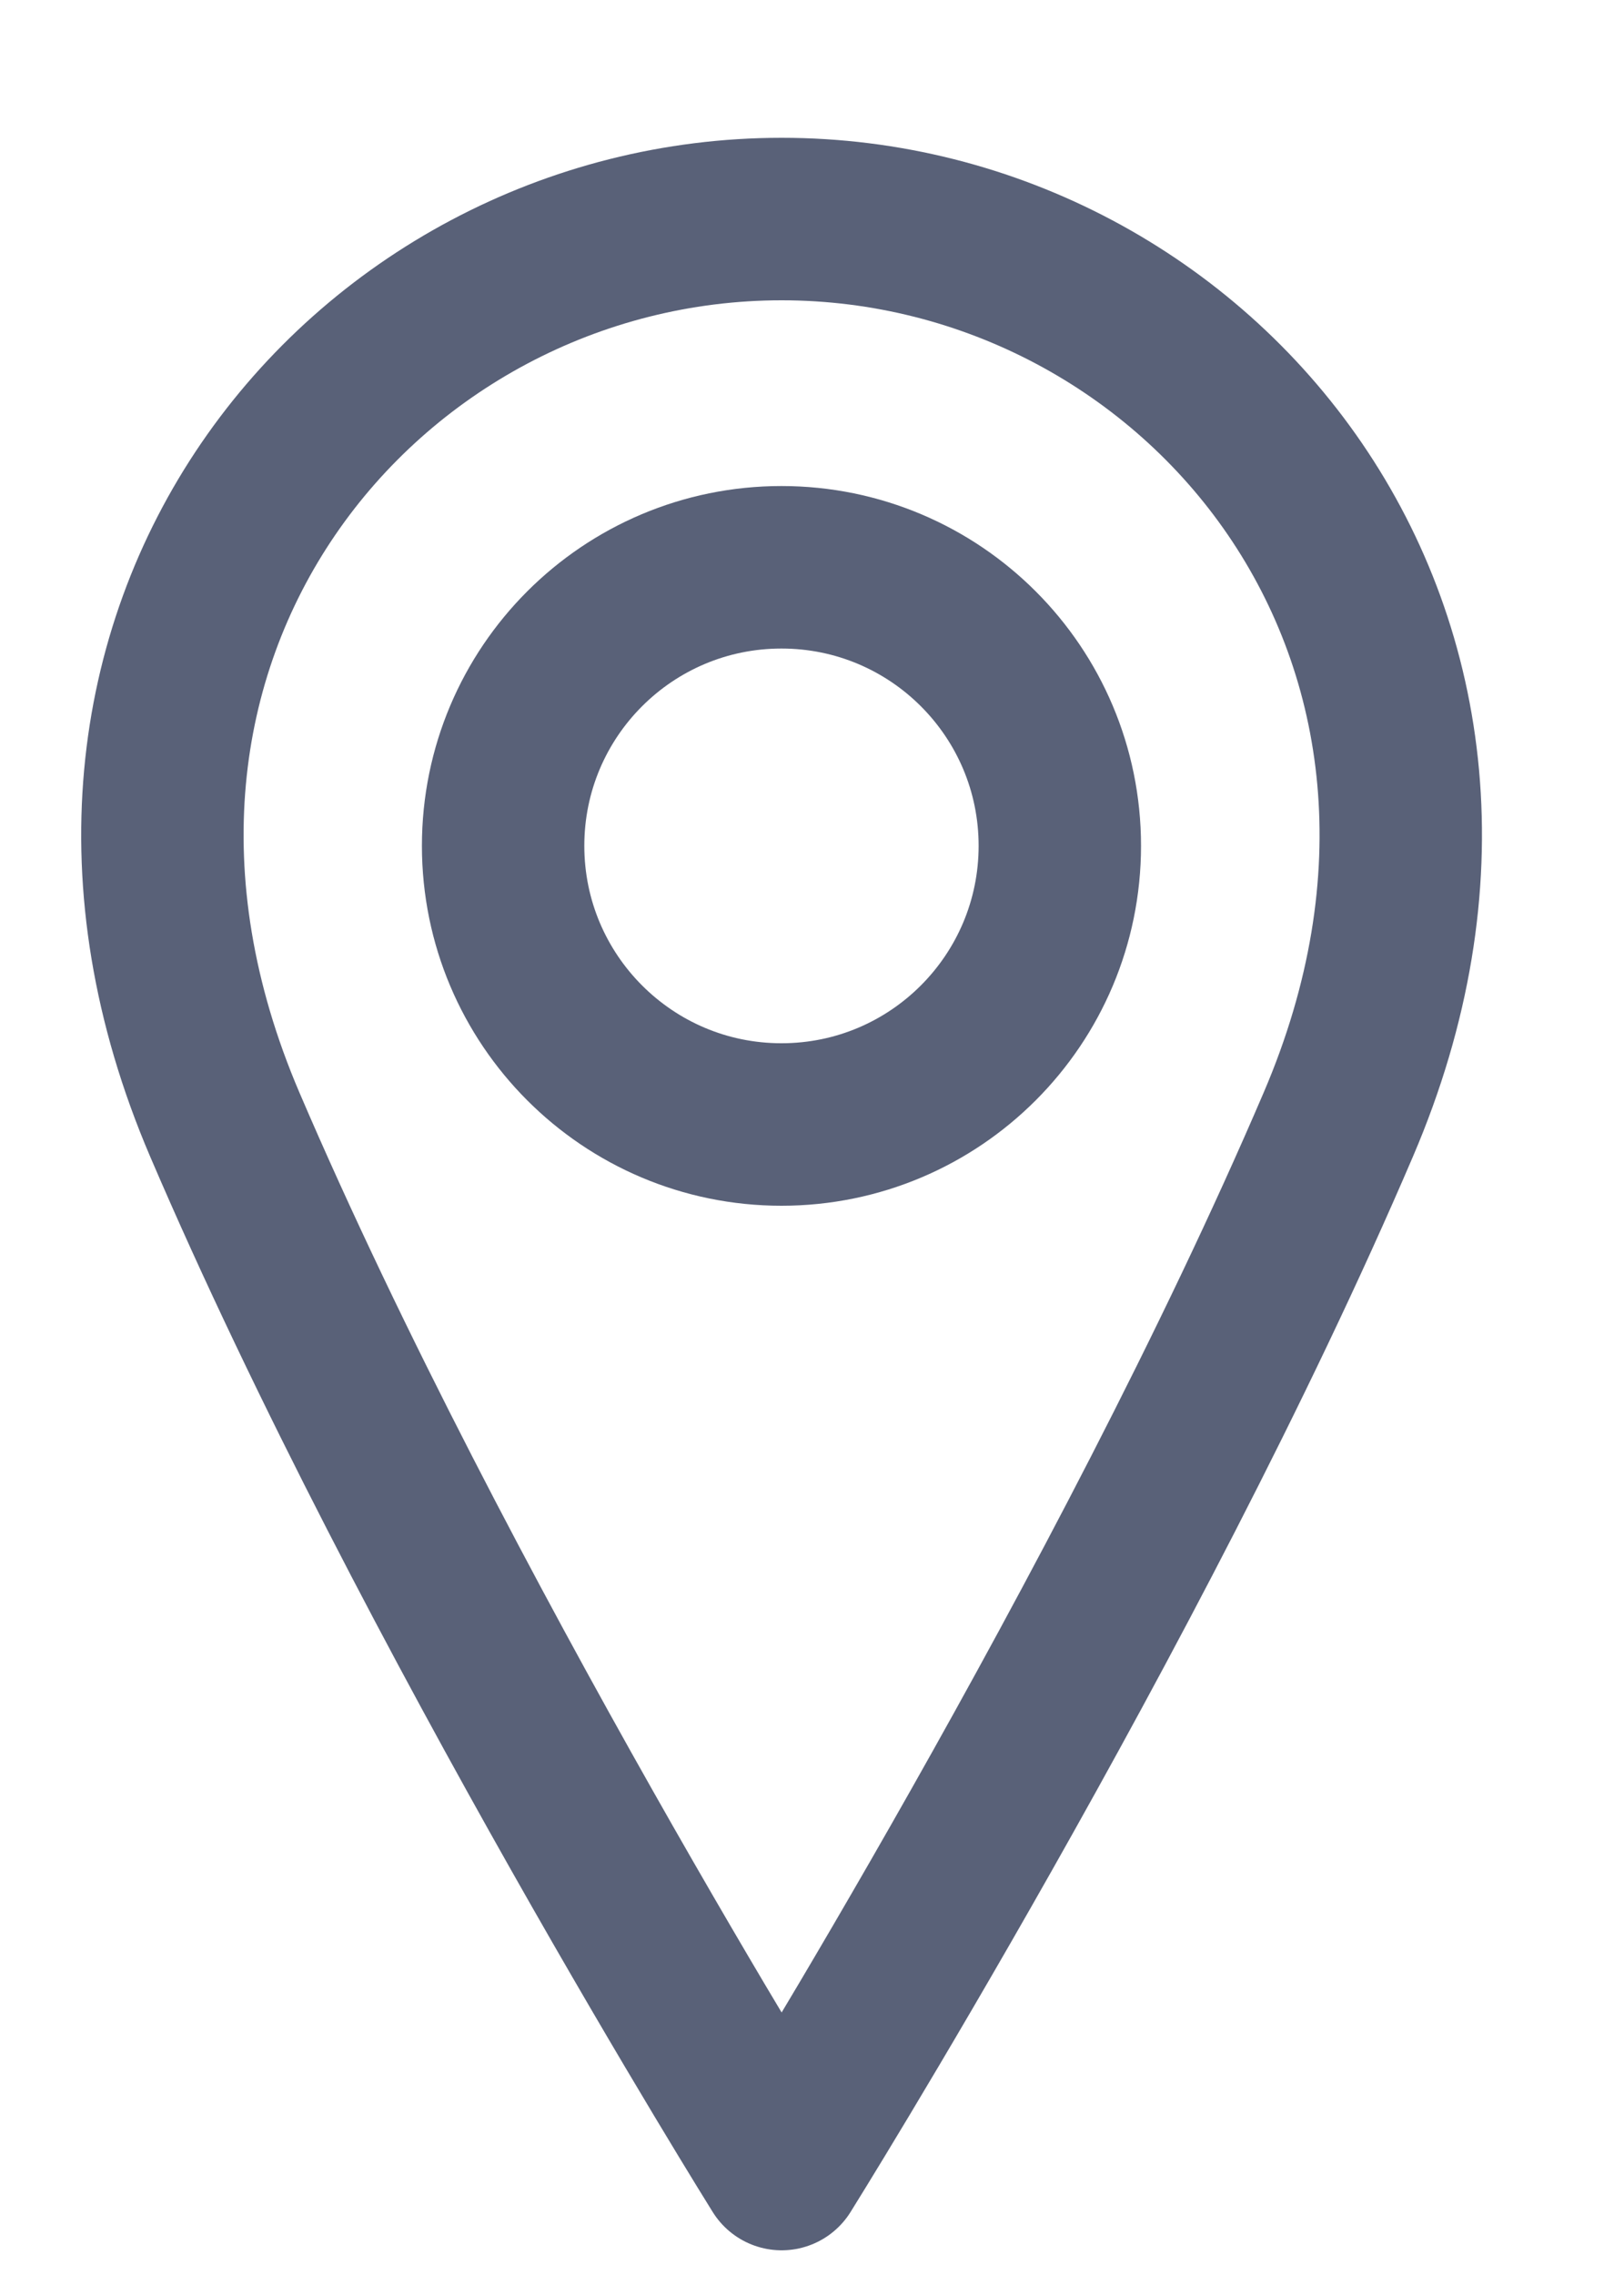
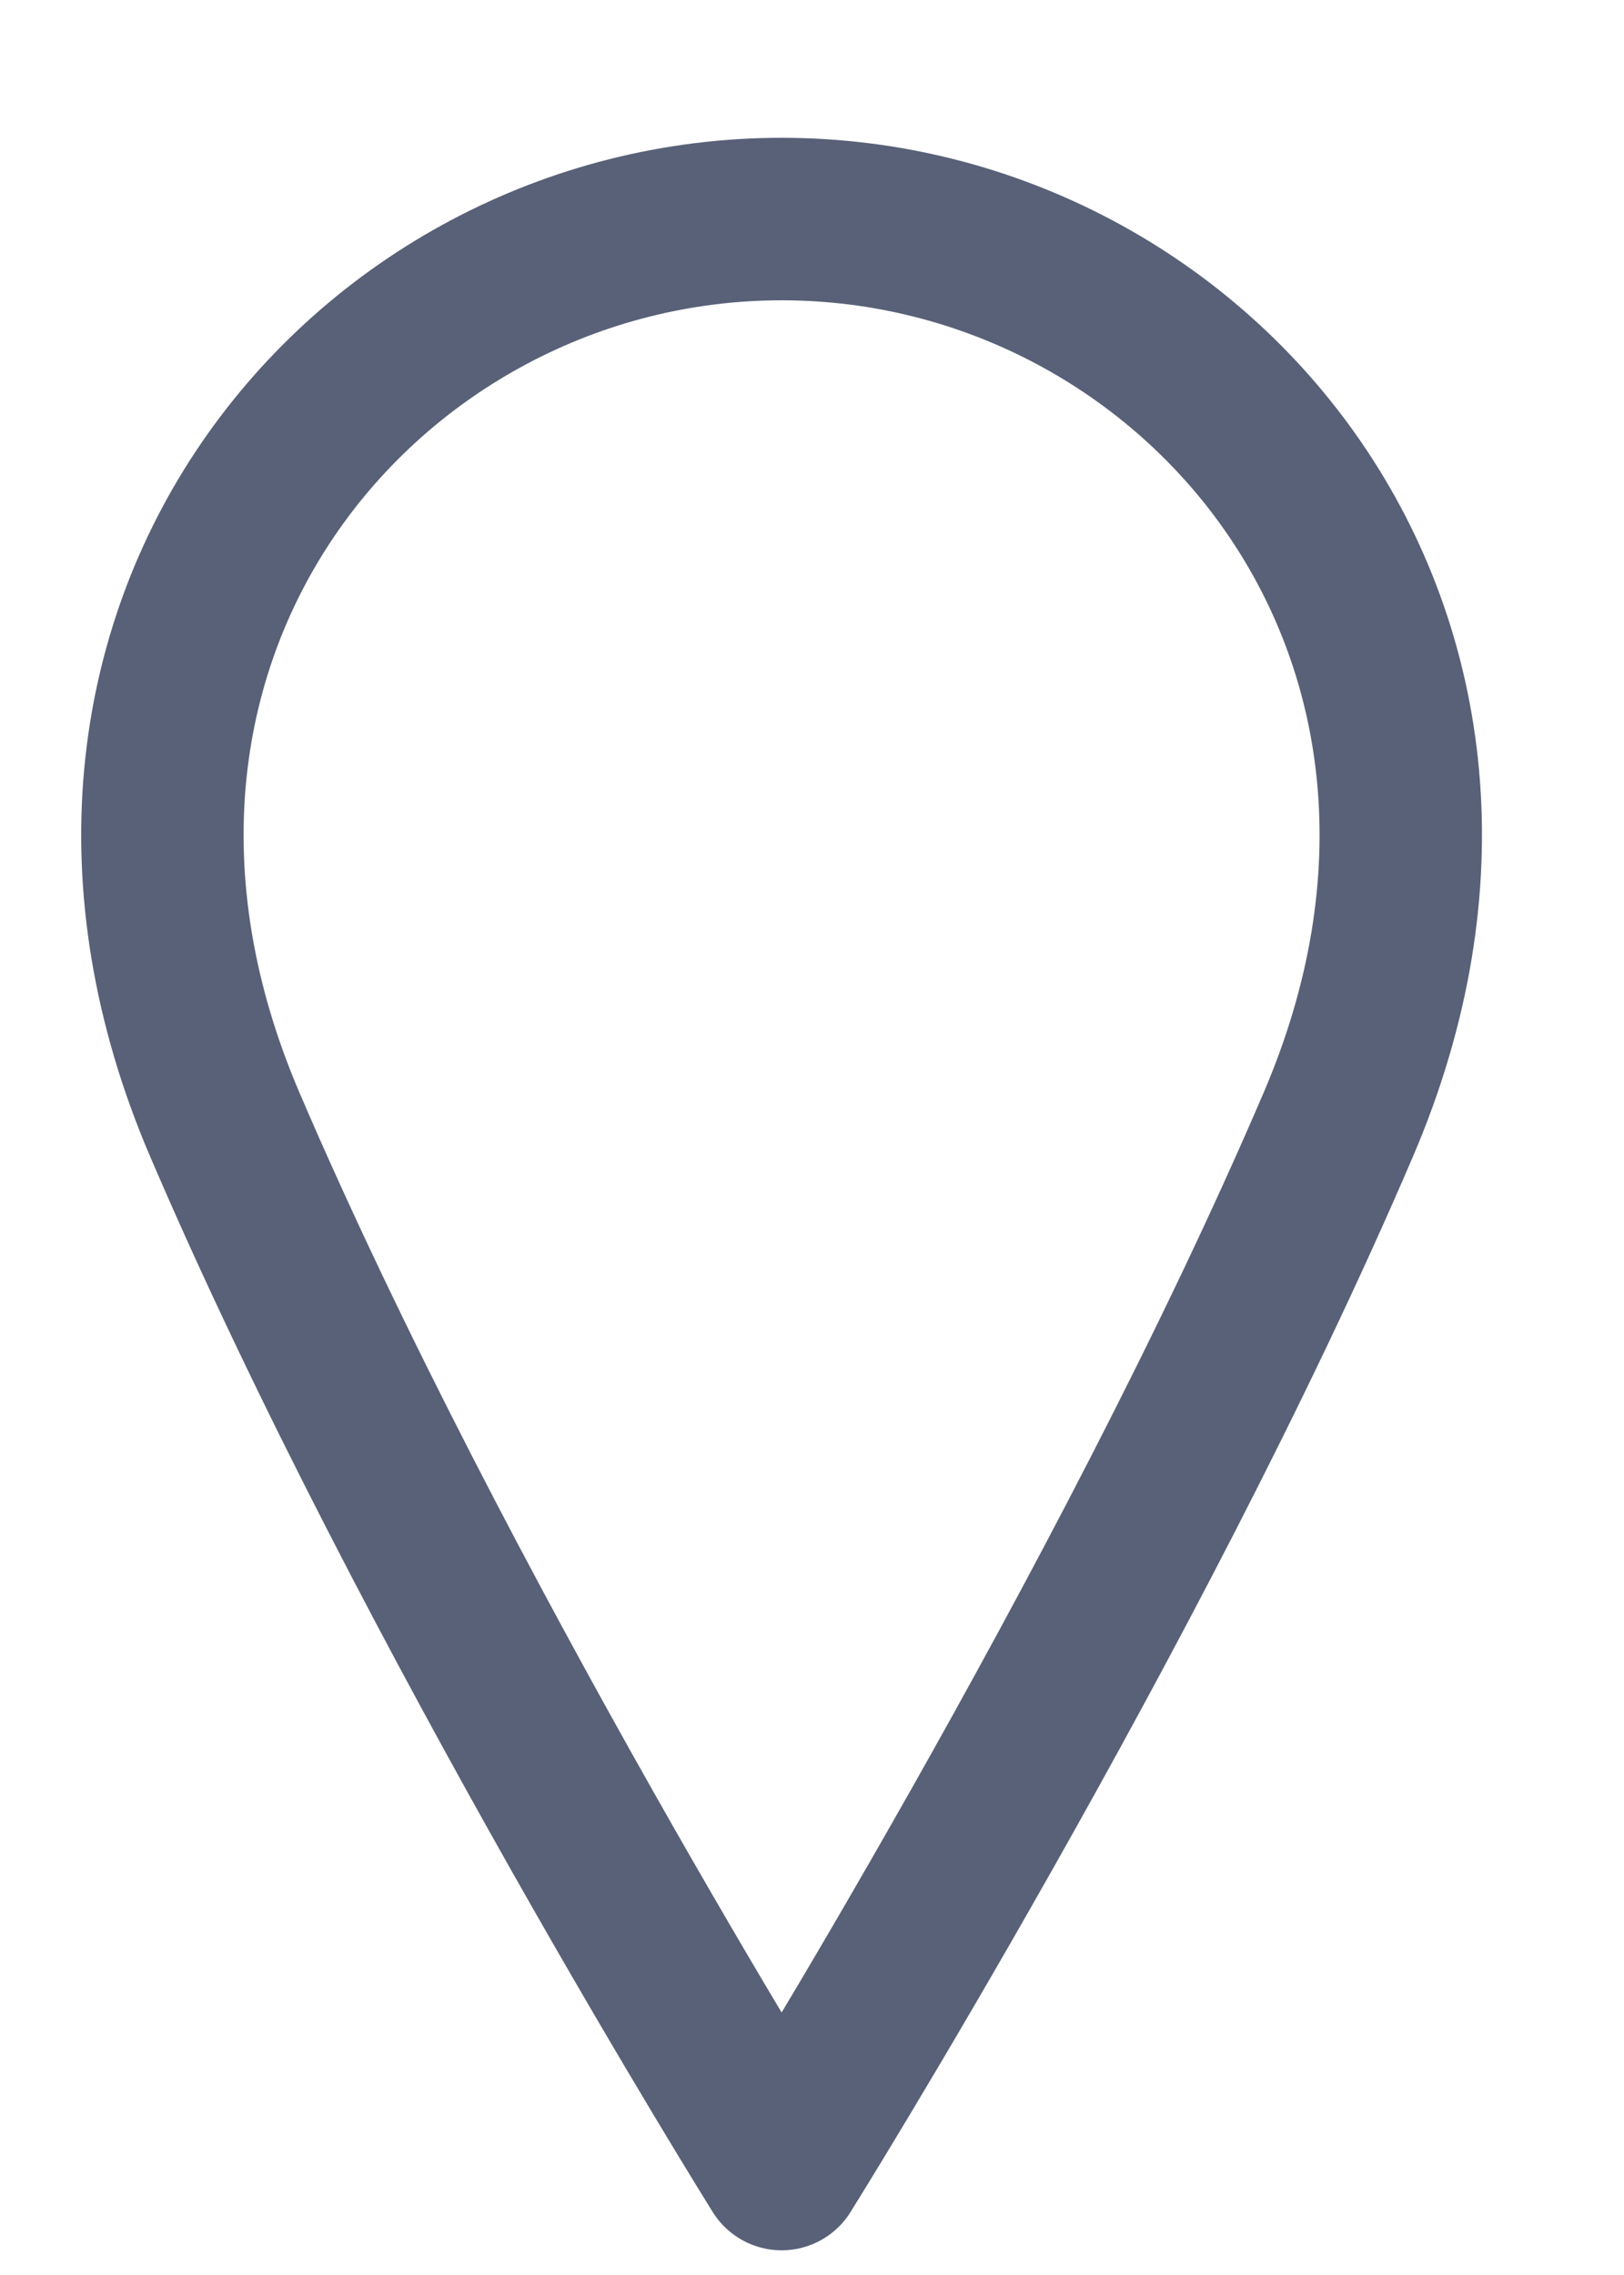
<svg xmlns="http://www.w3.org/2000/svg" width="10" height="14" viewBox="0 0 10 14" fill="none">
-   <path d="M4.812 6.92C5.759 6.92 6.526 6.152 6.526 5.205C6.526 4.258 5.759 3.491 4.812 3.491C3.865 3.491 3.098 4.258 3.098 5.205C3.098 6.152 3.865 6.92 4.812 6.92Z" stroke="#596178" stroke-linecap="round" stroke-linejoin="round" />
  <path d="M8.241 6.92C6.956 9.92 4.813 13.348 4.813 13.348C4.813 13.348 2.67 9.92 1.384 6.92C0.099 3.92 2.241 1.348 4.813 1.348C7.384 1.348 9.527 3.92 8.241 6.92Z" stroke="#596178" stroke-linecap="round" stroke-linejoin="round" />
</svg>